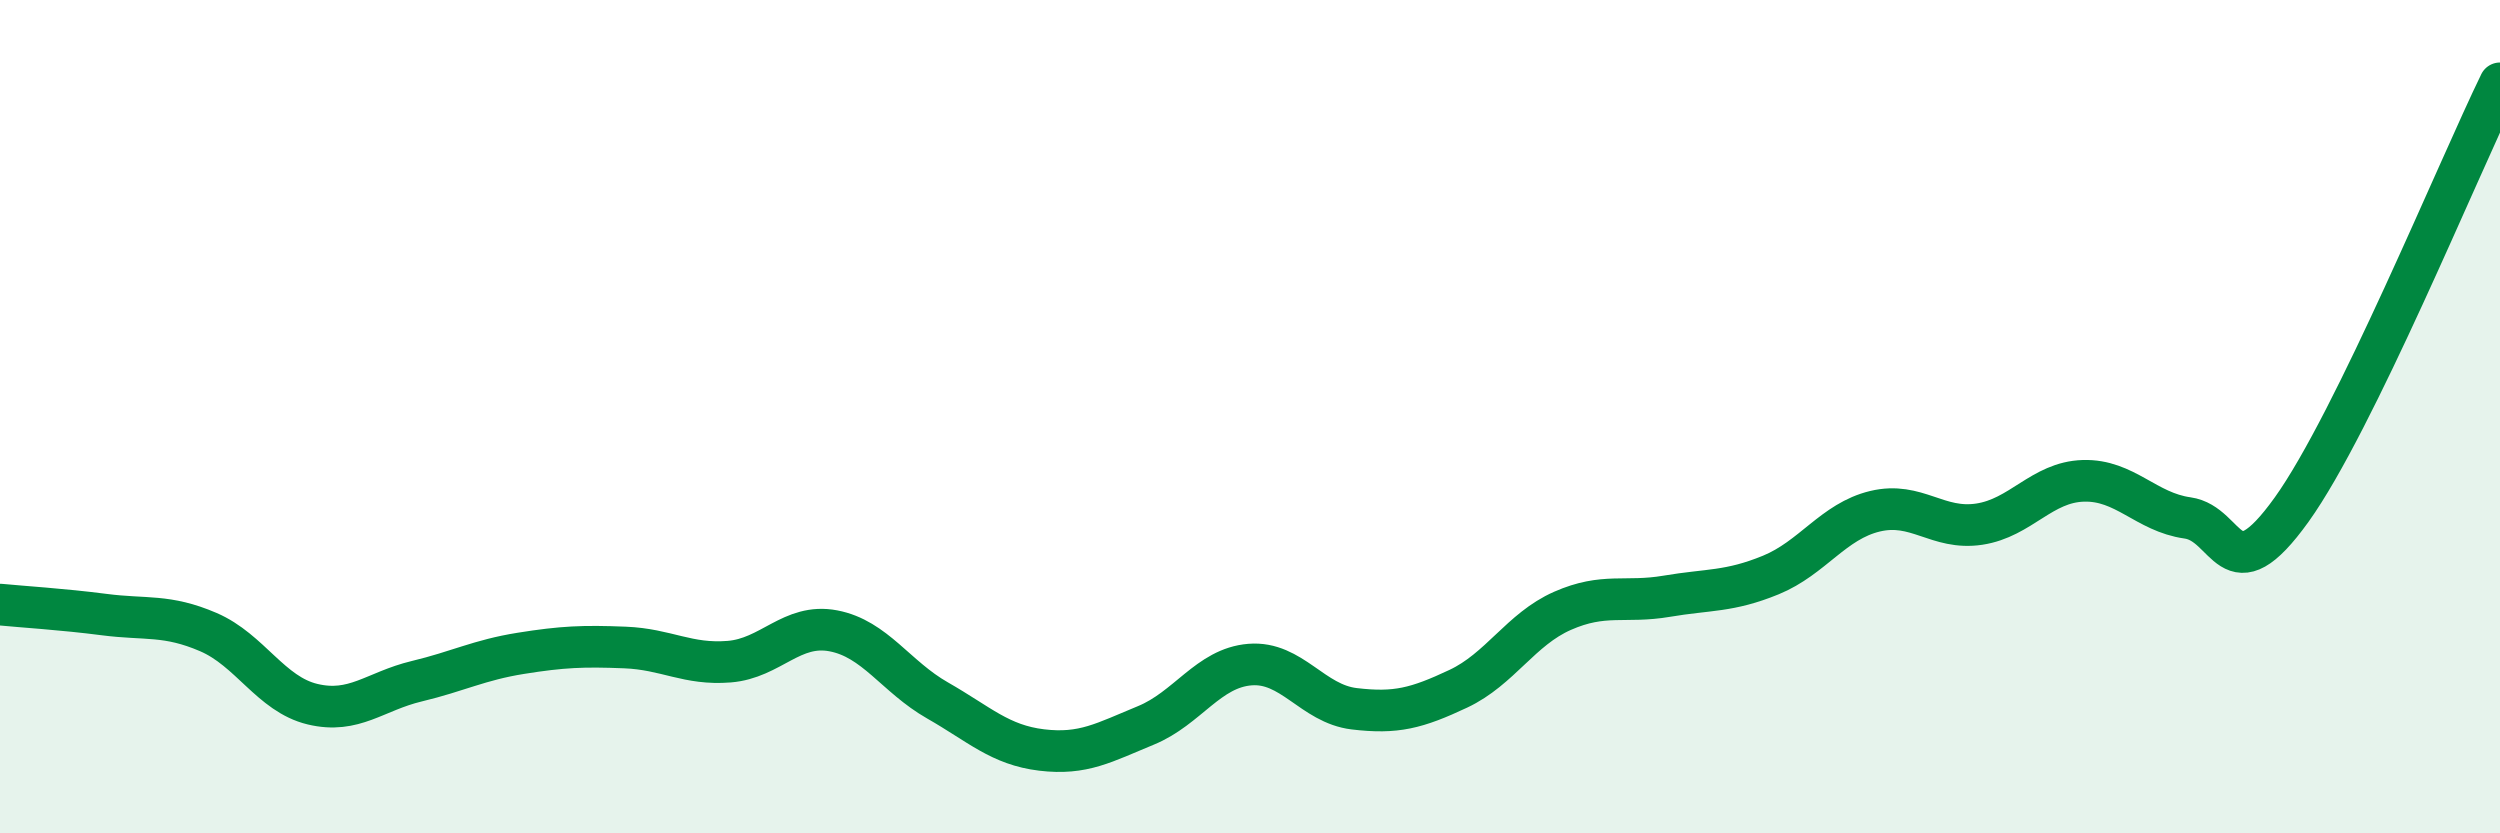
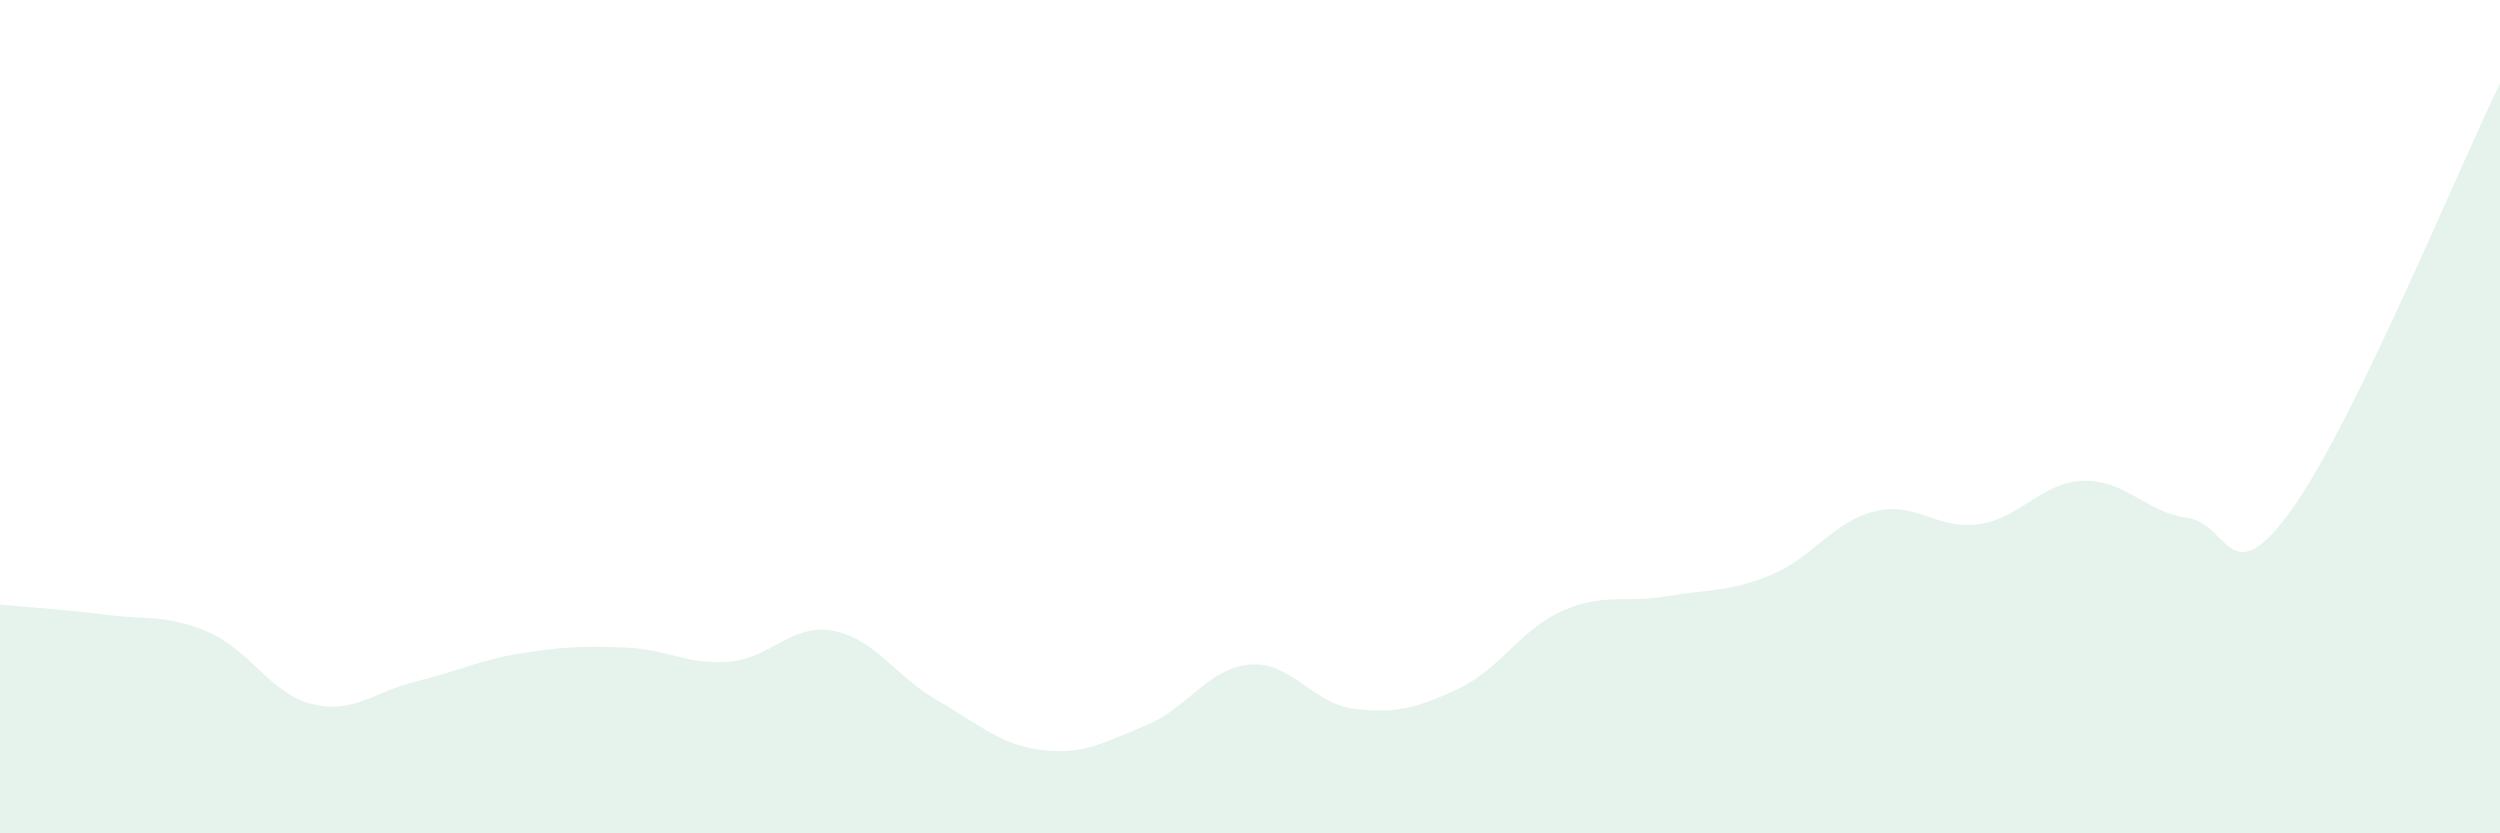
<svg xmlns="http://www.w3.org/2000/svg" width="60" height="20" viewBox="0 0 60 20">
  <path d="M 0,14.51 C 0.5,14.56 1.5,14.62 2.5,14.75 C 3.5,14.88 4,14.74 5,15.17 C 6,15.6 6.5,16.66 7.5,16.9 C 8.5,17.14 9,16.59 10,16.35 C 11,16.11 11.5,15.84 12.5,15.68 C 13.5,15.52 14,15.5 15,15.54 C 16,15.58 16.5,15.96 17.5,15.88 C 18.5,15.8 19,14.95 20,15.14 C 21,15.33 21.5,16.24 22.5,16.81 C 23.5,17.38 24,17.88 25,18 C 26,18.12 26.5,17.82 27.5,17.41 C 28.5,17 29,16.03 30,15.95 C 31,15.87 31.5,16.89 32.5,17.01 C 33.5,17.13 34,17 35,16.53 C 36,16.06 36.5,15.1 37.5,14.66 C 38.5,14.22 39,14.48 40,14.31 C 41,14.14 41.5,14.21 42.5,13.8 C 43.5,13.39 44,12.51 45,12.27 C 46,12.03 46.5,12.73 47.5,12.58 C 48.5,12.43 49,11.57 50,11.54 C 51,11.51 51.5,12.29 52.5,12.43 C 53.5,12.57 53.5,14.32 55,12.23 C 56.5,10.14 59,4.05 60,2L60 20L0 20Z" fill="#008740" opacity="0.1" stroke-linecap="round" stroke-linejoin="round" />
-   <path d="M 0,14.51 C 0.5,14.56 1.5,14.62 2.5,14.75 C 3.5,14.88 4,14.74 5,15.17 C 6,15.6 6.5,16.66 7.5,16.9 C 8.5,17.14 9,16.59 10,16.35 C 11,16.11 11.5,15.84 12.5,15.68 C 13.5,15.52 14,15.5 15,15.54 C 16,15.58 16.5,15.96 17.5,15.88 C 18.5,15.8 19,14.95 20,15.14 C 21,15.33 21.5,16.24 22.5,16.81 C 23.5,17.38 24,17.88 25,18 C 26,18.12 26.5,17.82 27.5,17.41 C 28.5,17 29,16.03 30,15.95 C 31,15.87 31.5,16.89 32.5,17.01 C 33.5,17.13 34,17 35,16.53 C 36,16.06 36.5,15.1 37.5,14.66 C 38.5,14.22 39,14.48 40,14.31 C 41,14.14 41.5,14.21 42.5,13.8 C 43.5,13.39 44,12.51 45,12.27 C 46,12.03 46.5,12.73 47.5,12.58 C 48.5,12.43 49,11.57 50,11.54 C 51,11.51 51.5,12.29 52.5,12.43 C 53.5,12.57 53.5,14.32 55,12.23 C 56.5,10.14 59,4.05 60,2" stroke="#008740" stroke-width="1" fill="none" stroke-linecap="round" stroke-linejoin="round" />
</svg>